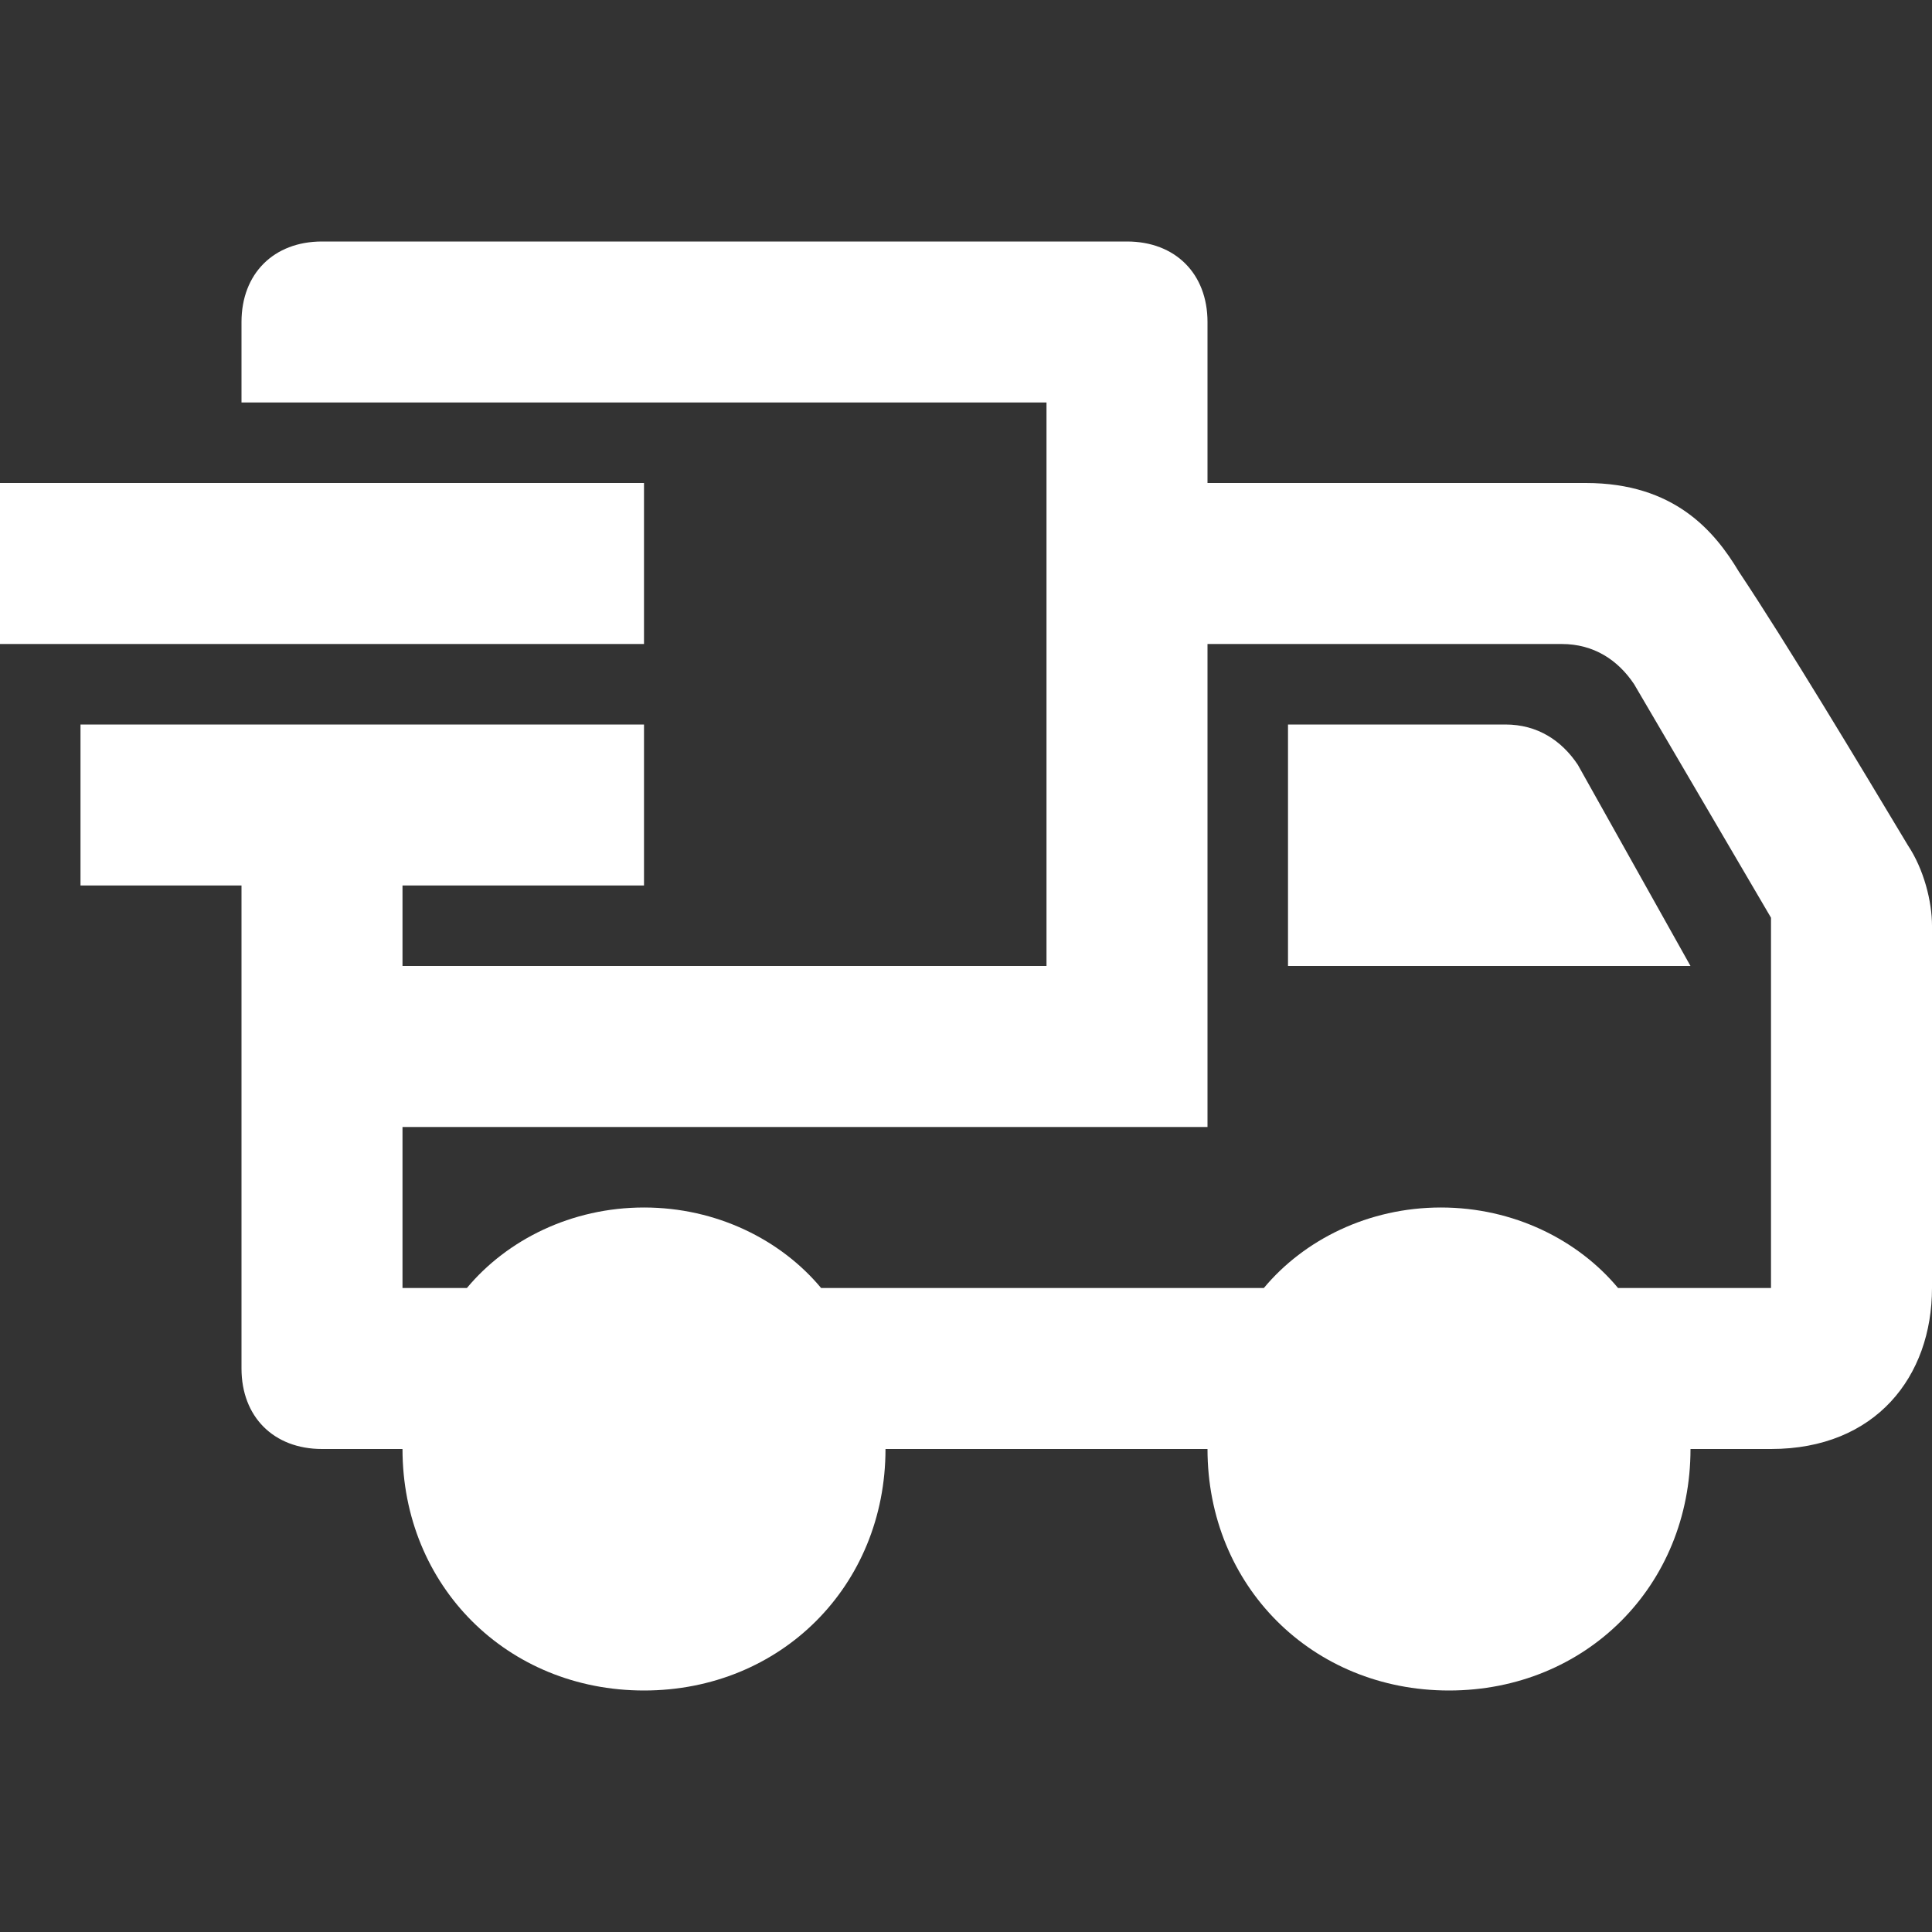
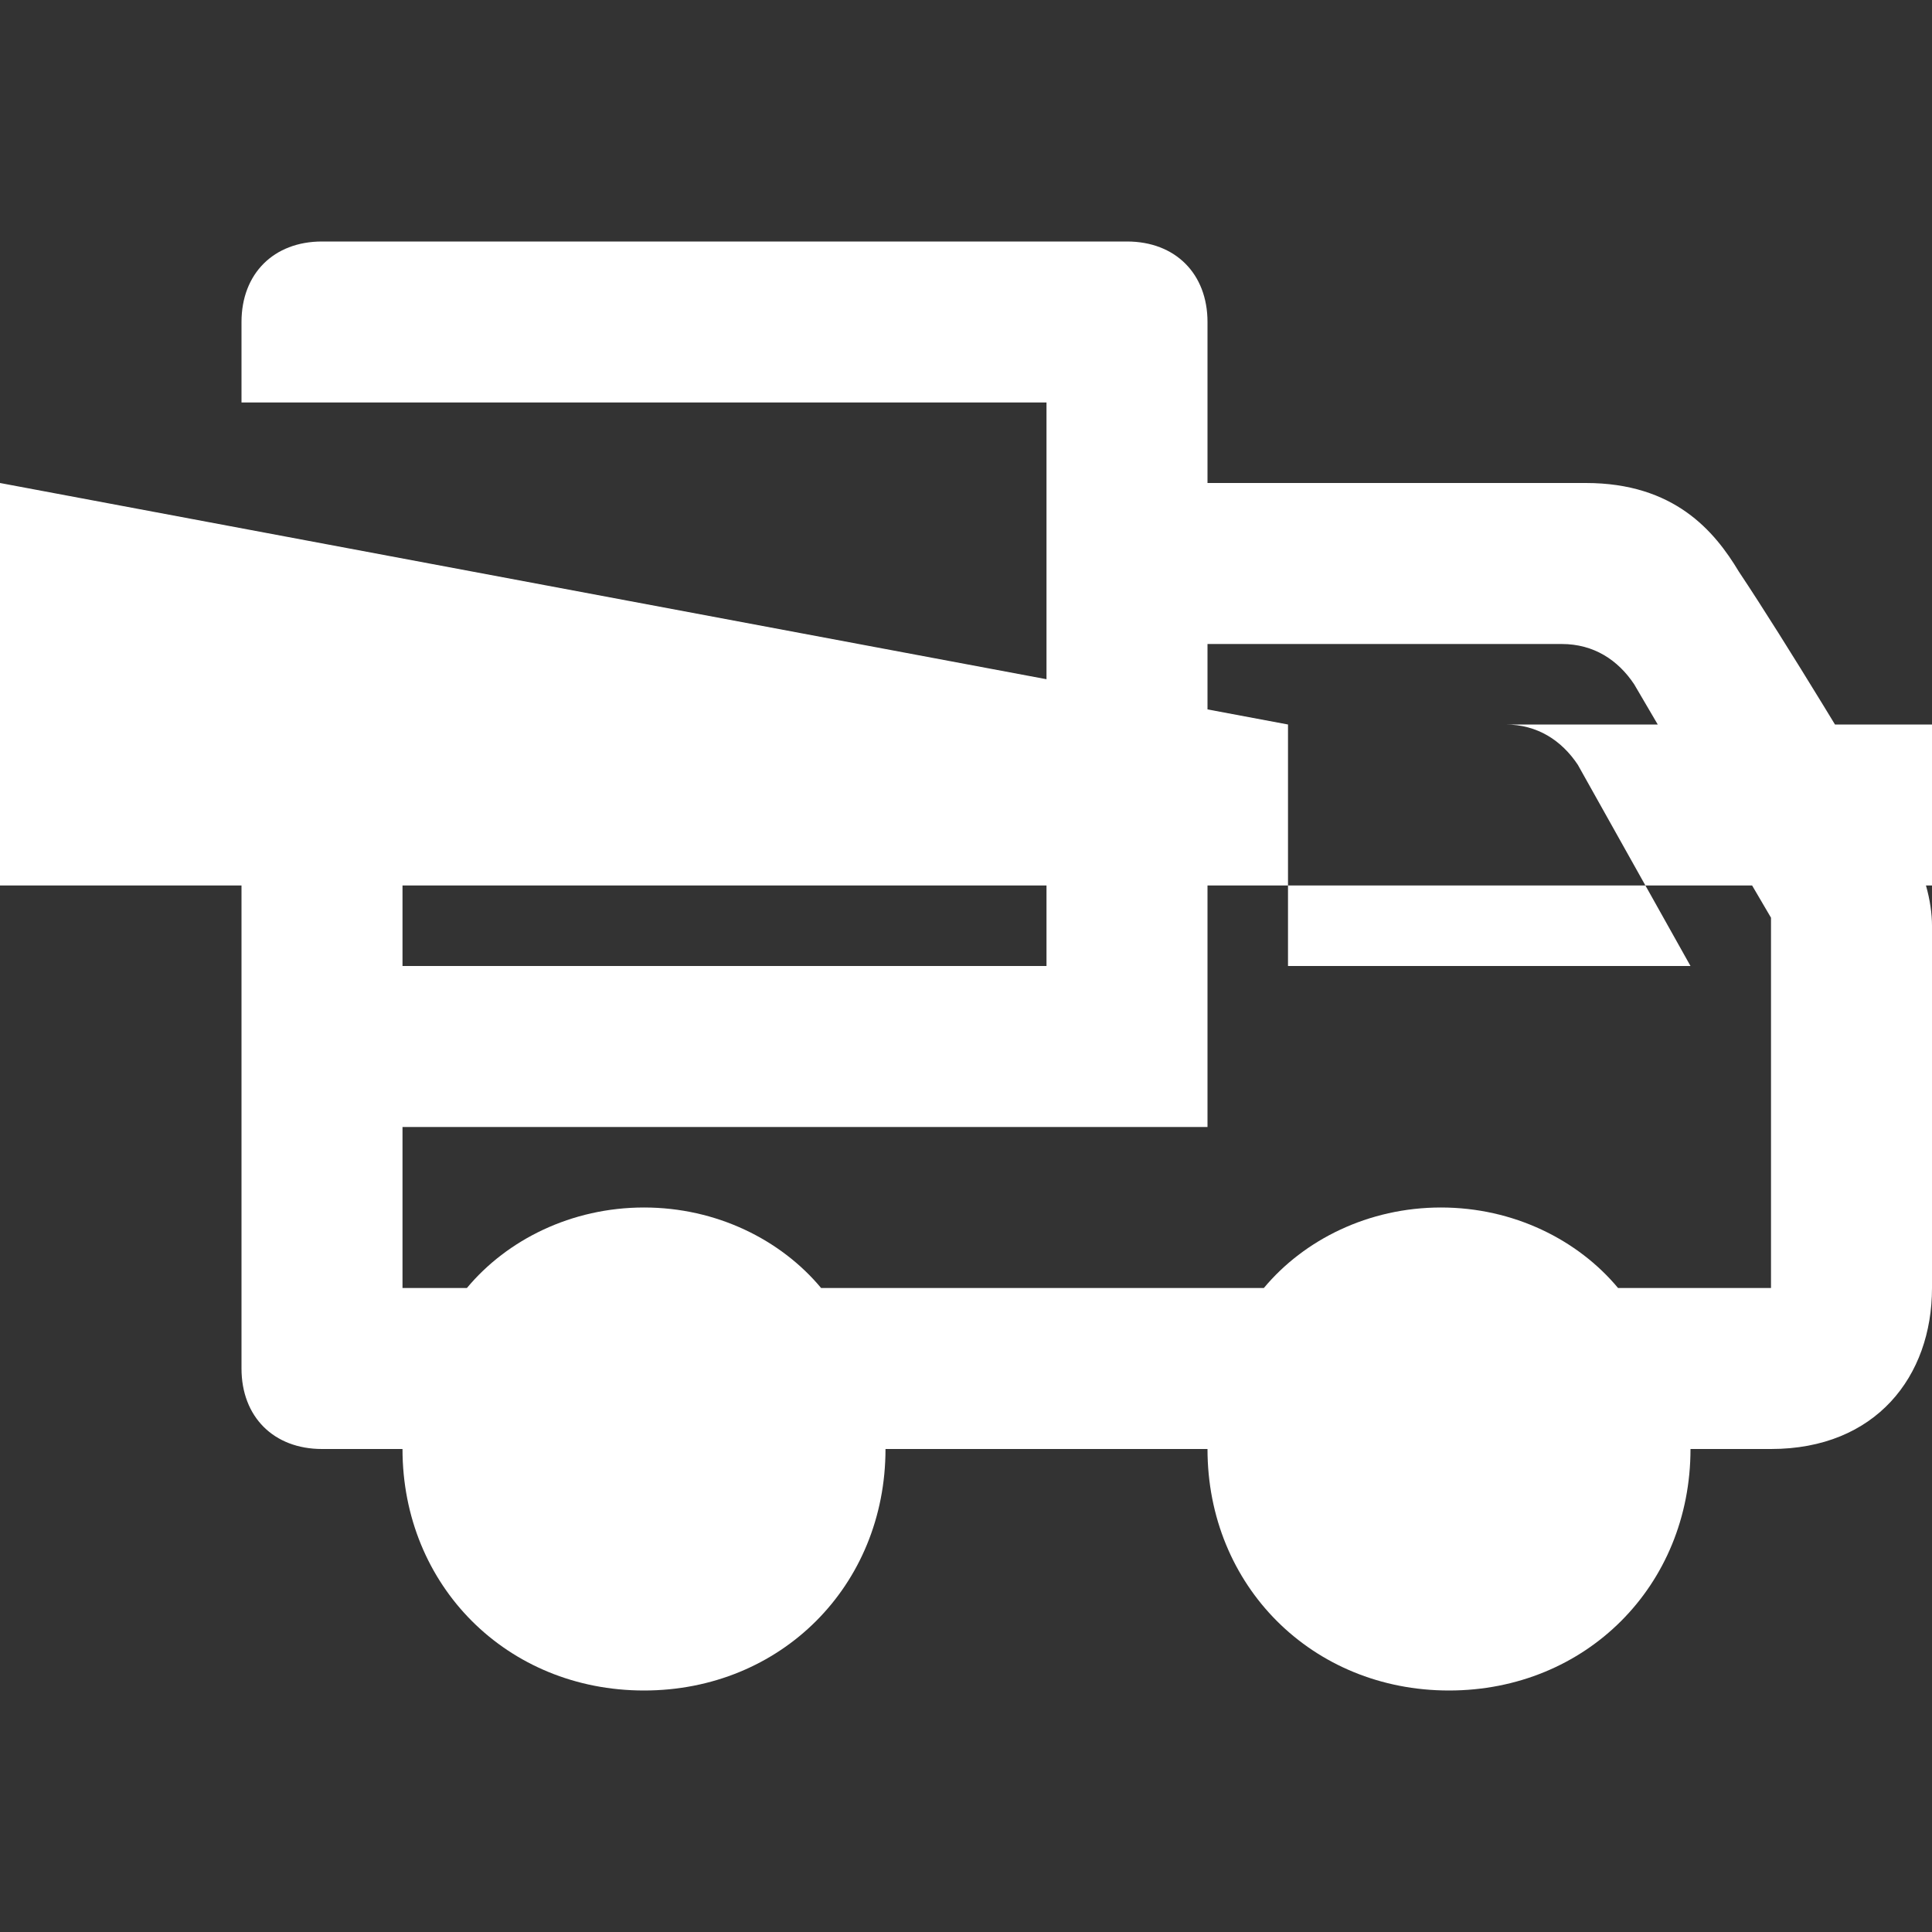
<svg xmlns="http://www.w3.org/2000/svg" version="1.1" id="katman_1" x="0px" y="0px" viewBox="0 0 24 24" style="enable-background:new 0 0 24 24;" xml:space="preserve">
  <rect x="0" y="0" width="24" height="24" fill="#333333" stroke="none" />
  <style type="text/css">
	.st0{fill:#FFFFFF;}
</style>
-   <path class="st0" d="M5,11v1h8V5H3V4c0-0.6,0.4-1,1-1h10c0.6,0,1,0.4,1,1v2h4.7c1.1,0,1.6,0.6,1.9,1.1c0.6,0.9,1.5,2.4,2.1,3.4  c0.2,0.3,0.3,0.7,0.3,1V16c0,1.1-0.7,2-2,2h-1c0,1.7-1.3,3-3,3s-3-1.3-3-3h-4c0,1.7-1.3,3-3,3s-3-1.3-3-3H4c-0.6,0-1-0.4-1-1v-6H1V9  h7v2H5z M8,16.8c0.7,0,1.2,0.5,1.2,1.2S8.7,19.2,8,19.2S6.8,18.7,6.8,18S7.3,16.8,8,16.8z M18,16.8c0.7,0,1.2,0.5,1.2,1.2  s-0.5,1.2-1.2,1.2s-1.2-0.5-1.2-1.2S17.3,16.8,18,16.8z M15,14H5v2h0.8c0.5-0.6,1.3-1,2.2-1s1.7,0.4,2.2,1h5.5c0.5-0.6,1.3-1,2.2-1  s1.7,0.4,2.2,1H22v-4.6l-1.7-2.9C20.1,8.2,19.8,8,19.4,8H15C15,8,15,14,15,14z M16,9v3h5l-1.4-2.5C19.4,9.2,19.1,9,18.7,9H16z M0,6  h8v2H0V6z" />
+   <path class="st0" d="M5,11v1h8V5H3V4c0-0.6,0.4-1,1-1h10c0.6,0,1,0.4,1,1v2h4.7c1.1,0,1.6,0.6,1.9,1.1c0.6,0.9,1.5,2.4,2.1,3.4  c0.2,0.3,0.3,0.7,0.3,1V16c0,1.1-0.7,2-2,2h-1c0,1.7-1.3,3-3,3s-3-1.3-3-3h-4c0,1.7-1.3,3-3,3s-3-1.3-3-3H4c-0.6,0-1-0.4-1-1v-6H1V9  h7v2H5z M8,16.8c0.7,0,1.2,0.5,1.2,1.2S8.7,19.2,8,19.2S6.8,18.7,6.8,18S7.3,16.8,8,16.8z M18,16.8c0.7,0,1.2,0.5,1.2,1.2  s-0.5,1.2-1.2,1.2s-1.2-0.5-1.2-1.2S17.3,16.8,18,16.8z M15,14H5v2h0.8c0.5-0.6,1.3-1,2.2-1s1.7,0.4,2.2,1h5.5c0.5-0.6,1.3-1,2.2-1  s1.7,0.4,2.2,1H22v-4.6l-1.7-2.9C20.1,8.2,19.8,8,19.4,8H15C15,8,15,14,15,14z M16,9v3h5l-1.4-2.5C19.4,9.2,19.1,9,18.7,9H16z h8v2H0V6z" />
</svg>